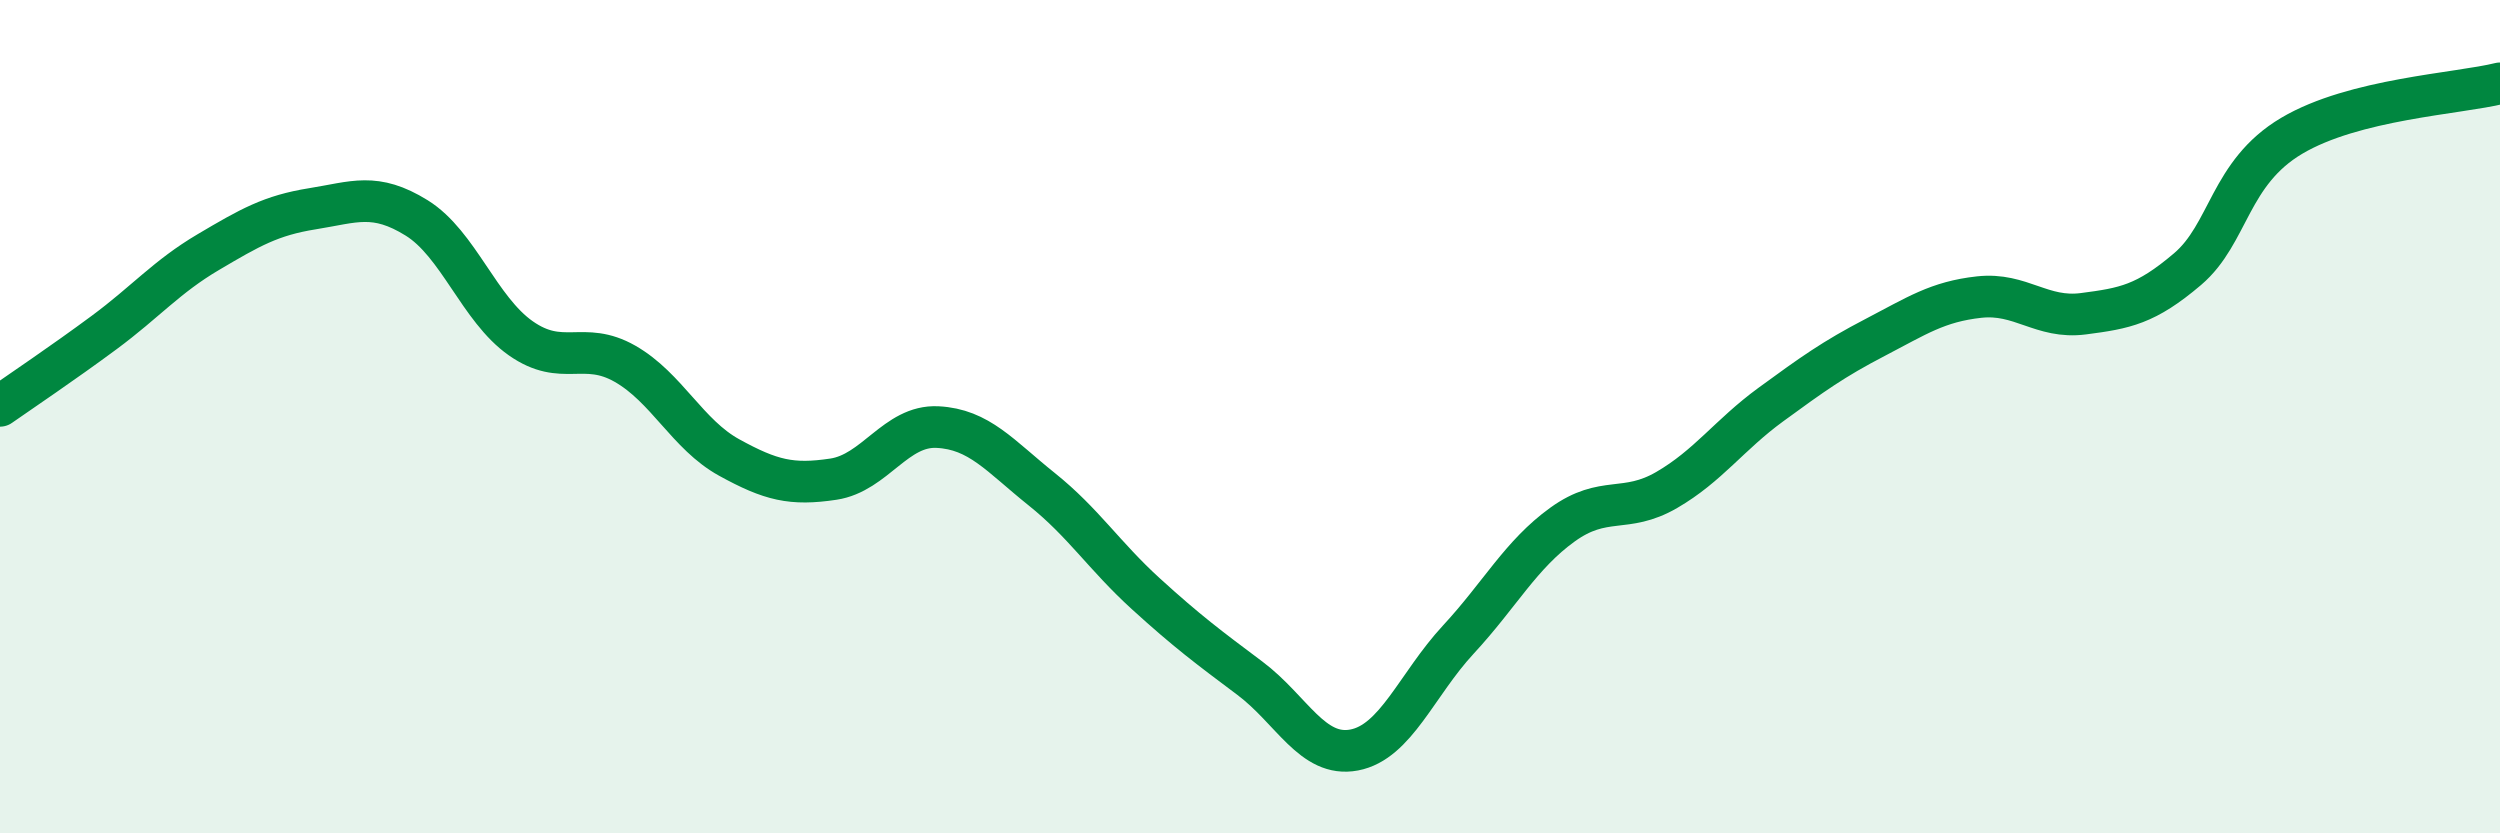
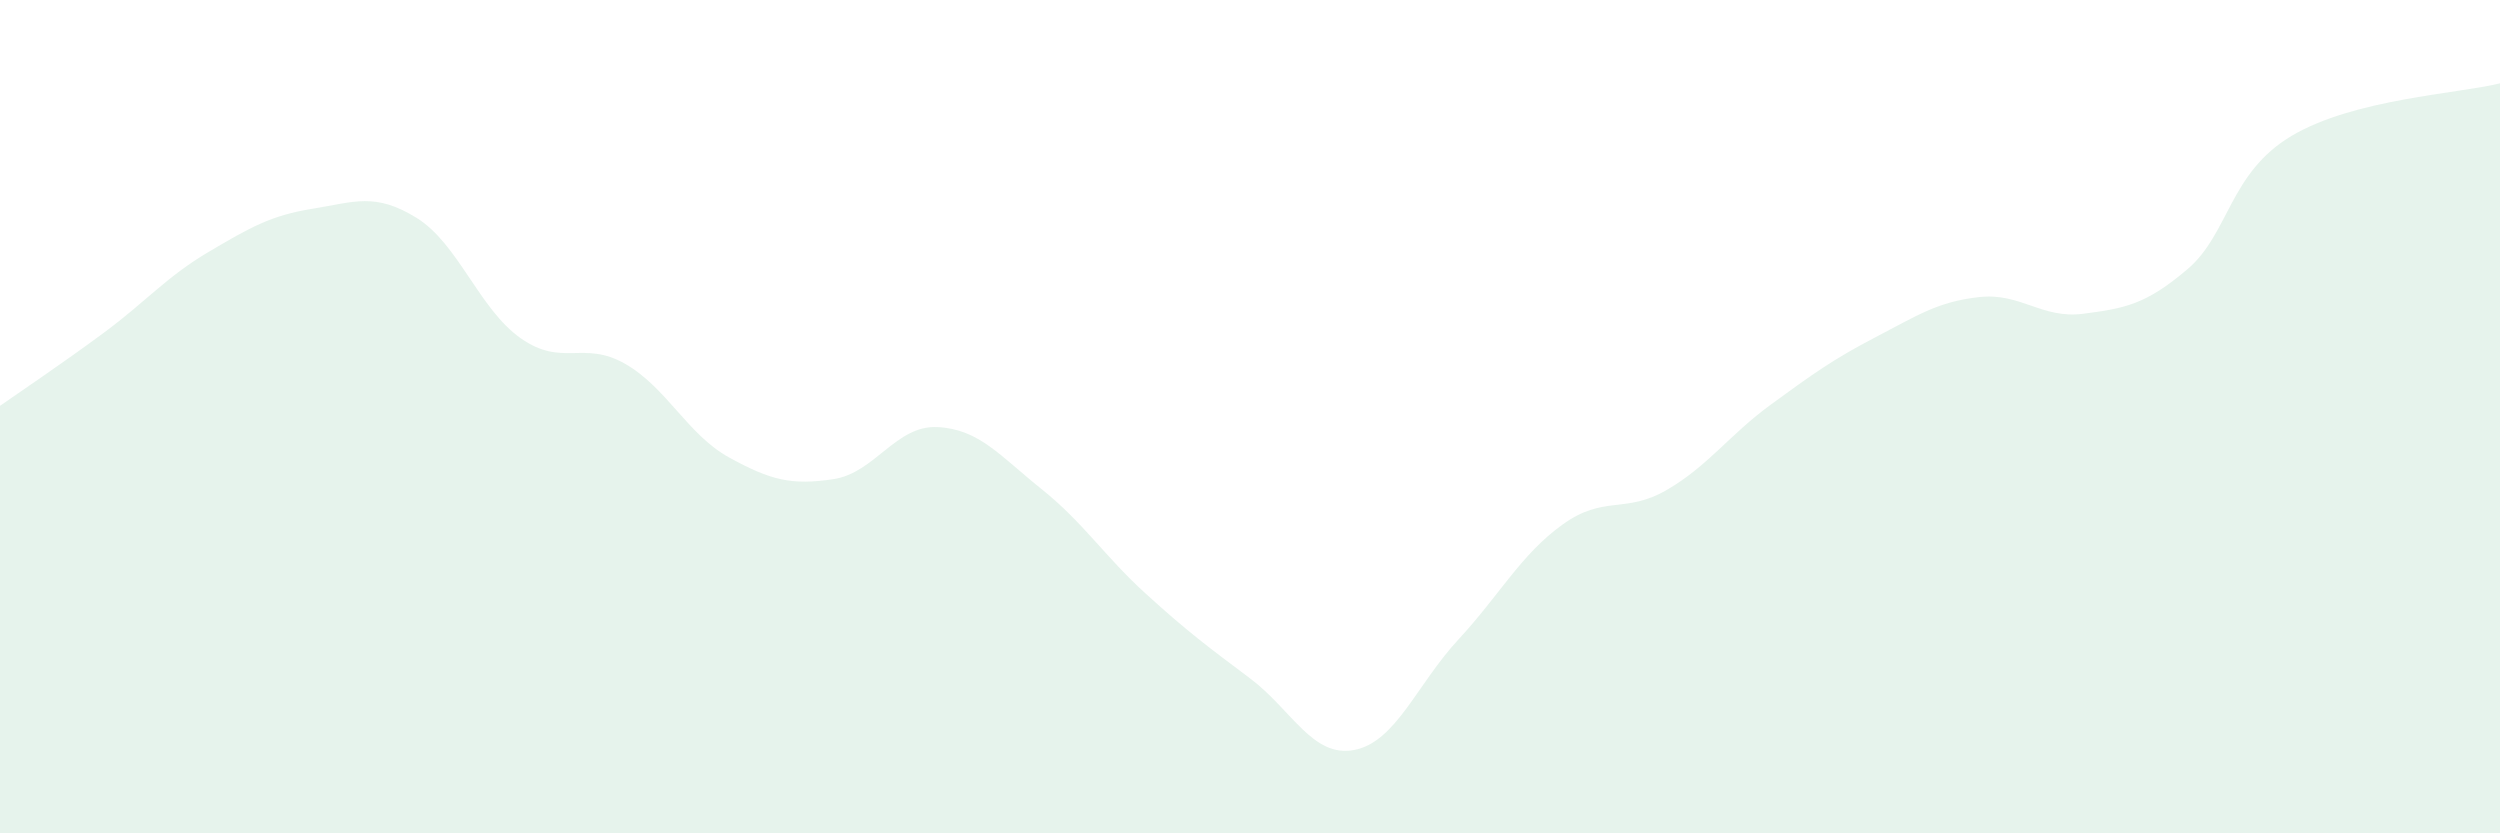
<svg xmlns="http://www.w3.org/2000/svg" width="60" height="20" viewBox="0 0 60 20">
  <path d="M 0,9.74 C 0.5,9.39 1.5,8.72 2.5,7.98 C 3.5,7.24 4,6.64 5,6.05 C 6,5.46 6.5,5.17 7.5,5.01 C 8.5,4.85 9,4.61 10,5.23 C 11,5.85 11.5,7.42 12.5,8.12 C 13.5,8.82 14,8.16 15,8.73 C 16,9.3 16.5,10.43 17.5,10.98 C 18.5,11.53 19,11.65 20,11.5 C 21,11.35 21.5,10.2 22.5,10.25 C 23.5,10.3 24,10.94 25,11.74 C 26,12.54 26.5,13.34 27.5,14.25 C 28.5,15.16 29,15.53 30,16.28 C 31,17.03 31.5,18.19 32.5,18 C 33.5,17.81 34,16.43 35,15.35 C 36,14.27 36.5,13.31 37.5,12.59 C 38.5,11.87 39,12.34 40,11.76 C 41,11.18 41.5,10.44 42.5,9.71 C 43.5,8.98 44,8.62 45,8.1 C 46,7.58 46.5,7.24 47.5,7.13 C 48.5,7.02 49,7.66 50,7.53 C 51,7.4 51.5,7.31 52.5,6.46 C 53.5,5.61 53.5,4.15 55,3.26 C 56.5,2.37 59,2.25 60,2L60 20L0 20Z" fill="#008740" opacity="0.1" stroke-linecap="round" stroke-linejoin="round" />
-   <path d="M 0,9.74 C 0.5,9.39 1.5,8.72 2.5,7.98 C 3.5,7.24 4,6.64 5,6.05 C 6,5.46 6.5,5.17 7.5,5.01 C 8.5,4.85 9,4.61 10,5.23 C 11,5.85 11.5,7.42 12.5,8.12 C 13.5,8.82 14,8.16 15,8.73 C 16,9.3 16.5,10.43 17.5,10.98 C 18.5,11.53 19,11.65 20,11.5 C 21,11.35 21.5,10.2 22.5,10.25 C 23.5,10.3 24,10.94 25,11.74 C 26,12.54 26.5,13.34 27.5,14.25 C 28.5,15.16 29,15.53 30,16.28 C 31,17.03 31.5,18.19 32.5,18 C 33.5,17.81 34,16.43 35,15.35 C 36,14.27 36.5,13.31 37.5,12.59 C 38.5,11.87 39,12.34 40,11.76 C 41,11.18 41.5,10.44 42.5,9.71 C 43.5,8.98 44,8.62 45,8.1 C 46,7.58 46.5,7.24 47.5,7.13 C 48.5,7.02 49,7.66 50,7.53 C 51,7.4 51.5,7.31 52.5,6.46 C 53.5,5.61 53.5,4.15 55,3.26 C 56.5,2.37 59,2.25 60,2" stroke="#008740" stroke-width="1" fill="none" stroke-linecap="round" stroke-linejoin="round" />
</svg>